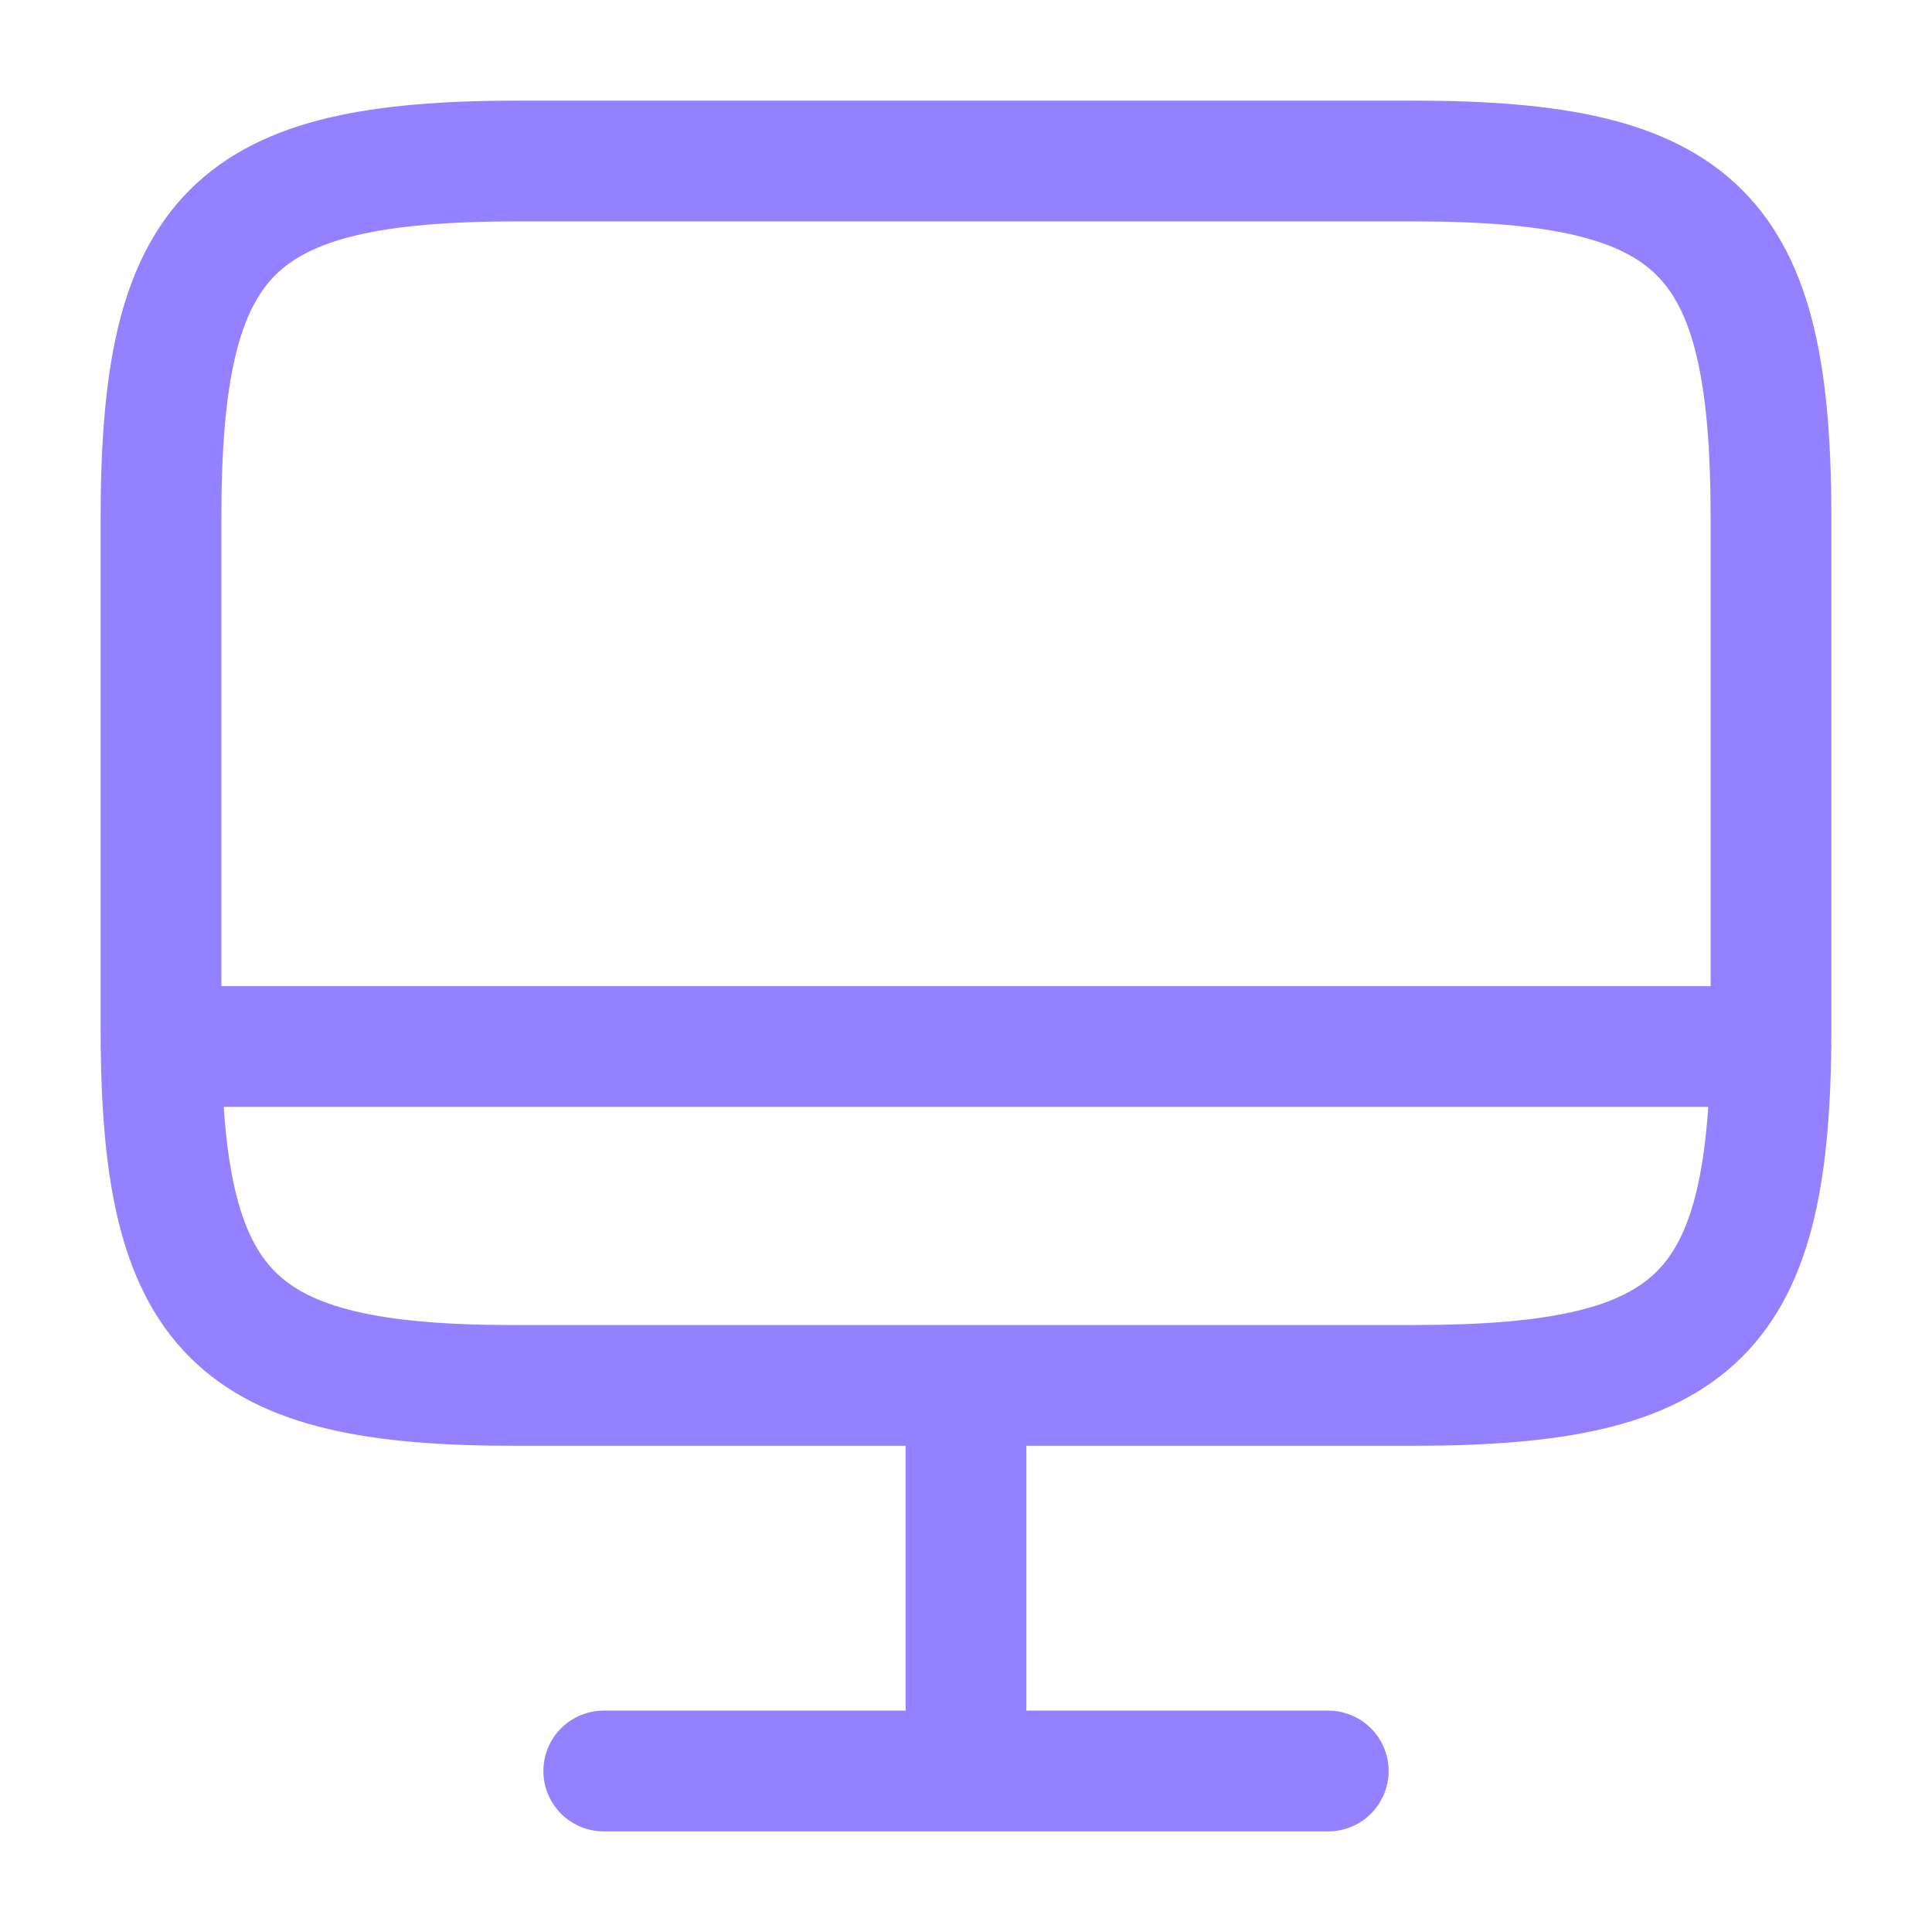
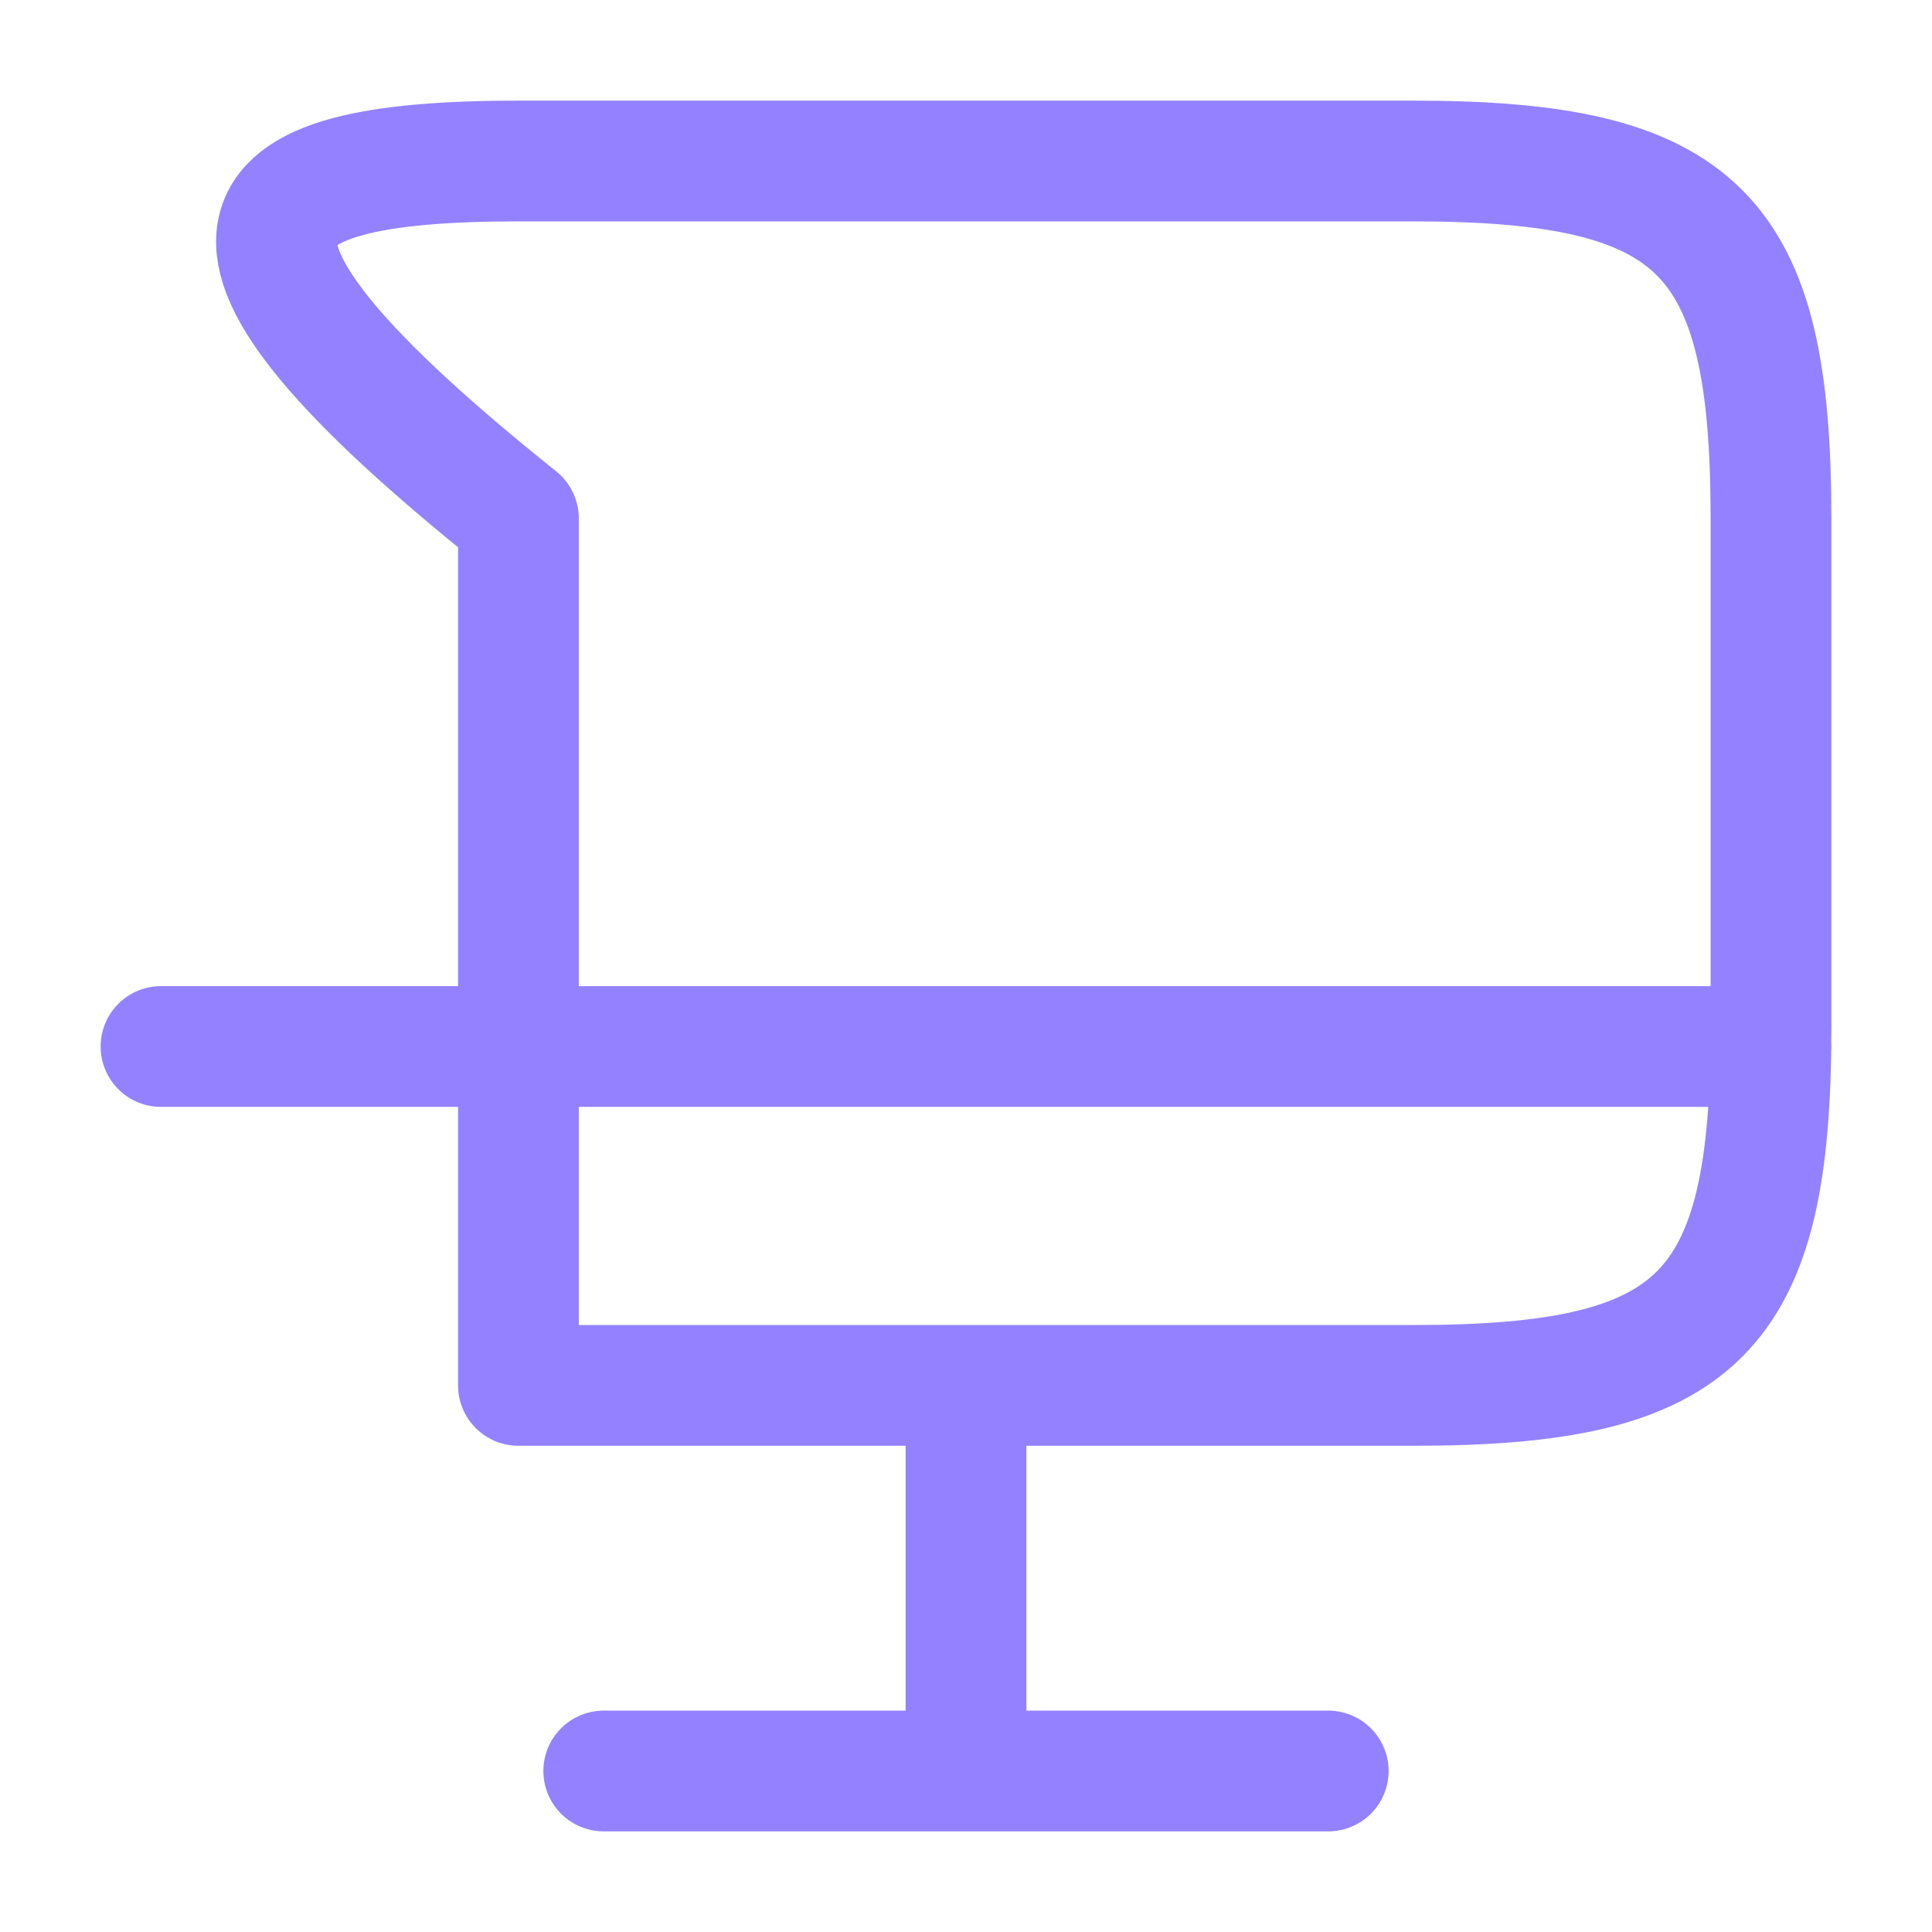
<svg xmlns="http://www.w3.org/2000/svg" width="32" height="32" viewBox="0 0 24 24" fill="none">
-   <path d="M6.44 2h11.11C21.11 2 22 2.89 22 6.44v6.33c0 3.56-.89 4.44-4.44 4.44H6.44C2.89 17.22 2 16.33 2 12.78V6.44C2 2.89 2.89 2 6.44 2ZM12 17.22V22M2 13h20M7.5 22h9" stroke="#9481ff" stroke-width="1.5" stroke-linecap="round" stroke-linejoin="round" />
+   <path d="M6.44 2h11.11C21.11 2 22 2.89 22 6.44v6.33c0 3.56-.89 4.44-4.44 4.44H6.44V6.44C2 2.89 2.89 2 6.44 2ZM12 17.22V22M2 13h20M7.5 22h9" stroke="#9481ff" stroke-width="1.5" stroke-linecap="round" stroke-linejoin="round" />
</svg>